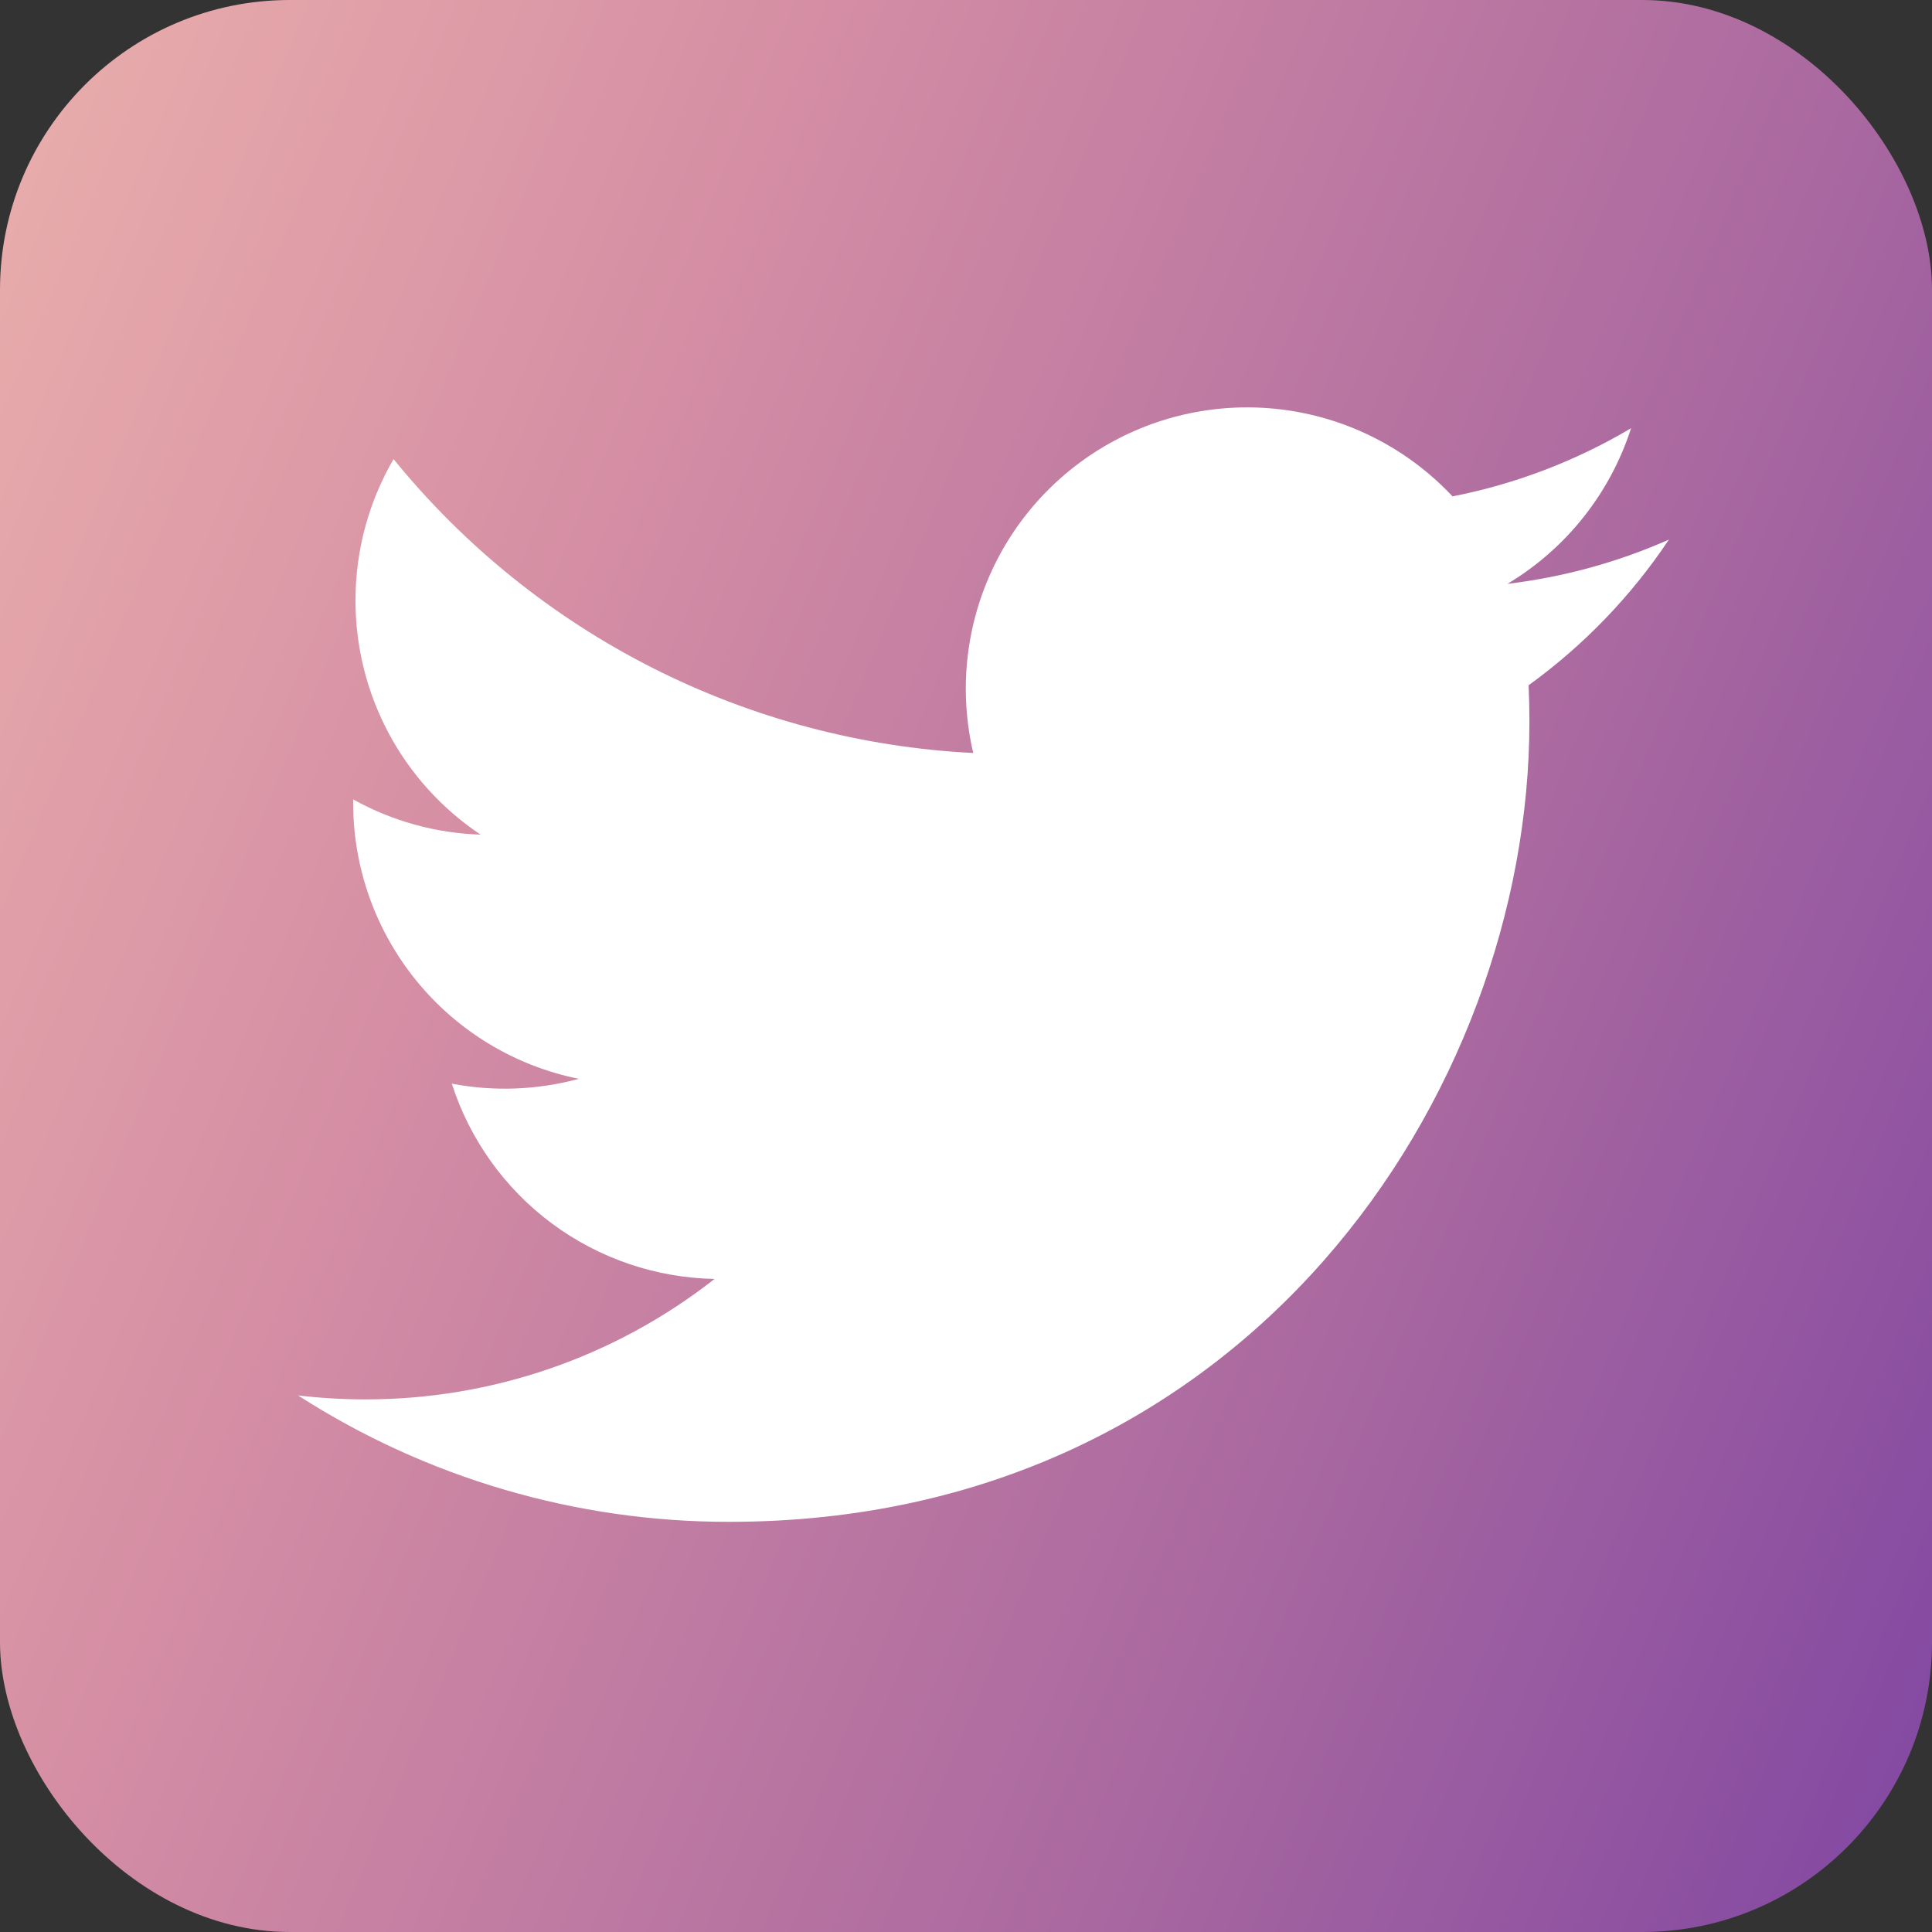
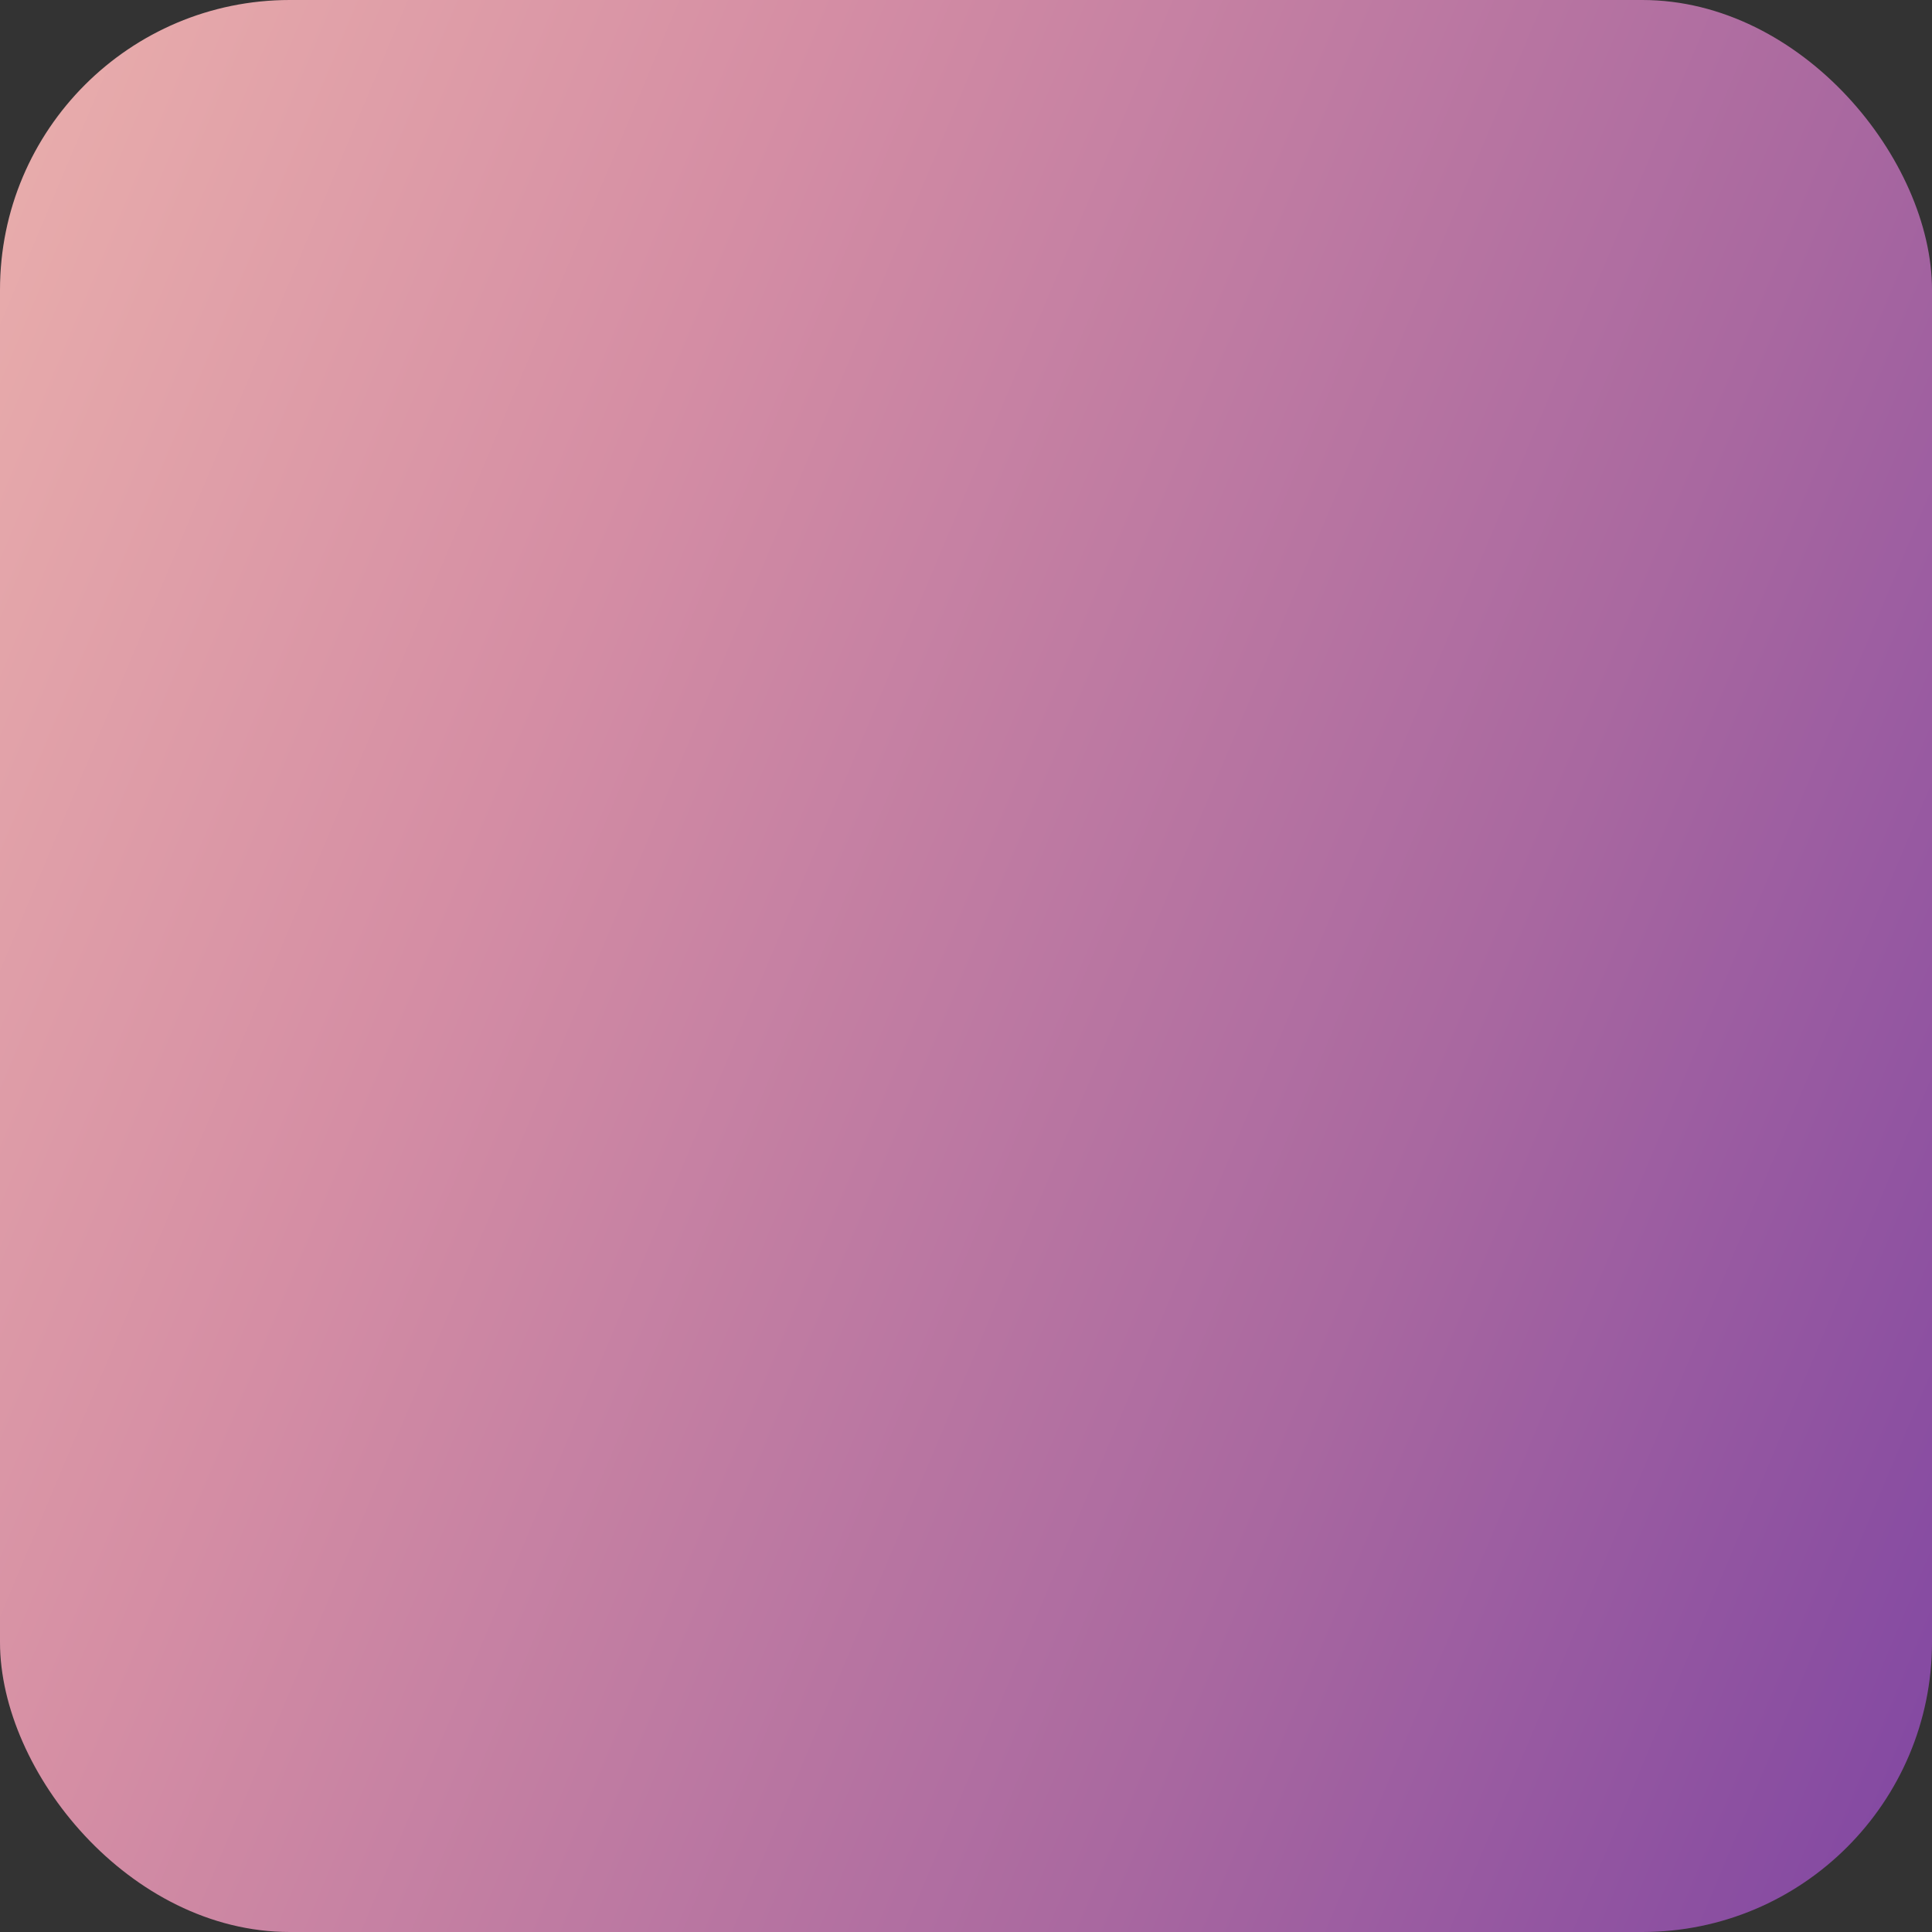
<svg xmlns="http://www.w3.org/2000/svg" width="40" height="40" viewBox="0 0 40 40" fill="none">
  <rect x="0" y="0" width="40" height="40" fill="#333333" stroke="none" />
  <rect width="40" height="40" rx="6" fill="url(#paint0_linear)" />
-   <path d="M34.554 11.171C33.51 11.634 32.389 11.946 31.21 12.088C32.426 11.36 33.336 10.214 33.77 8.865C32.627 9.544 31.377 10.021 30.073 10.277C29.195 9.341 28.034 8.72 26.768 8.512C25.502 8.303 24.203 8.518 23.072 9.124C21.941 9.73 21.041 10.692 20.513 11.861C19.984 13.03 19.857 14.341 20.15 15.59C17.835 15.474 15.569 14.872 13.502 13.824C11.434 12.775 9.61 11.304 8.148 9.505C7.647 10.367 7.36 11.367 7.36 12.432C7.359 13.391 7.596 14.335 8.047 15.181C8.499 16.026 9.153 16.748 9.95 17.28C9.025 17.251 8.121 17.001 7.312 16.551V16.626C7.312 17.971 7.778 19.274 8.629 20.315C9.48 21.356 10.666 22.07 11.984 22.336C11.126 22.568 10.227 22.603 9.354 22.436C9.726 23.593 10.45 24.605 11.425 25.33C12.401 26.055 13.579 26.456 14.794 26.479C12.731 28.098 10.184 28.976 7.561 28.973C7.097 28.973 6.633 28.945 6.171 28.891C8.833 30.603 11.932 31.511 15.096 31.508C25.809 31.508 31.665 22.635 31.665 14.94C31.665 14.69 31.659 14.438 31.648 14.188C32.787 13.364 33.77 12.344 34.551 11.175L34.554 11.171Z" fill="white" />
  <defs>
    <linearGradient id="paint0_linear" x1="0" y1="0" x2="48.283" y2="20.294" gradientUnits="userSpaceOnUse">
      <stop stop-color="#EAAFAC" />
      <stop offset="0.297" stop-color="#D58EA4" />
      <stop offset="0.693" stop-color="#A968A0" />
      <stop offset="1" stop-color="#8046A2" />
    </linearGradient>
  </defs>
</svg>